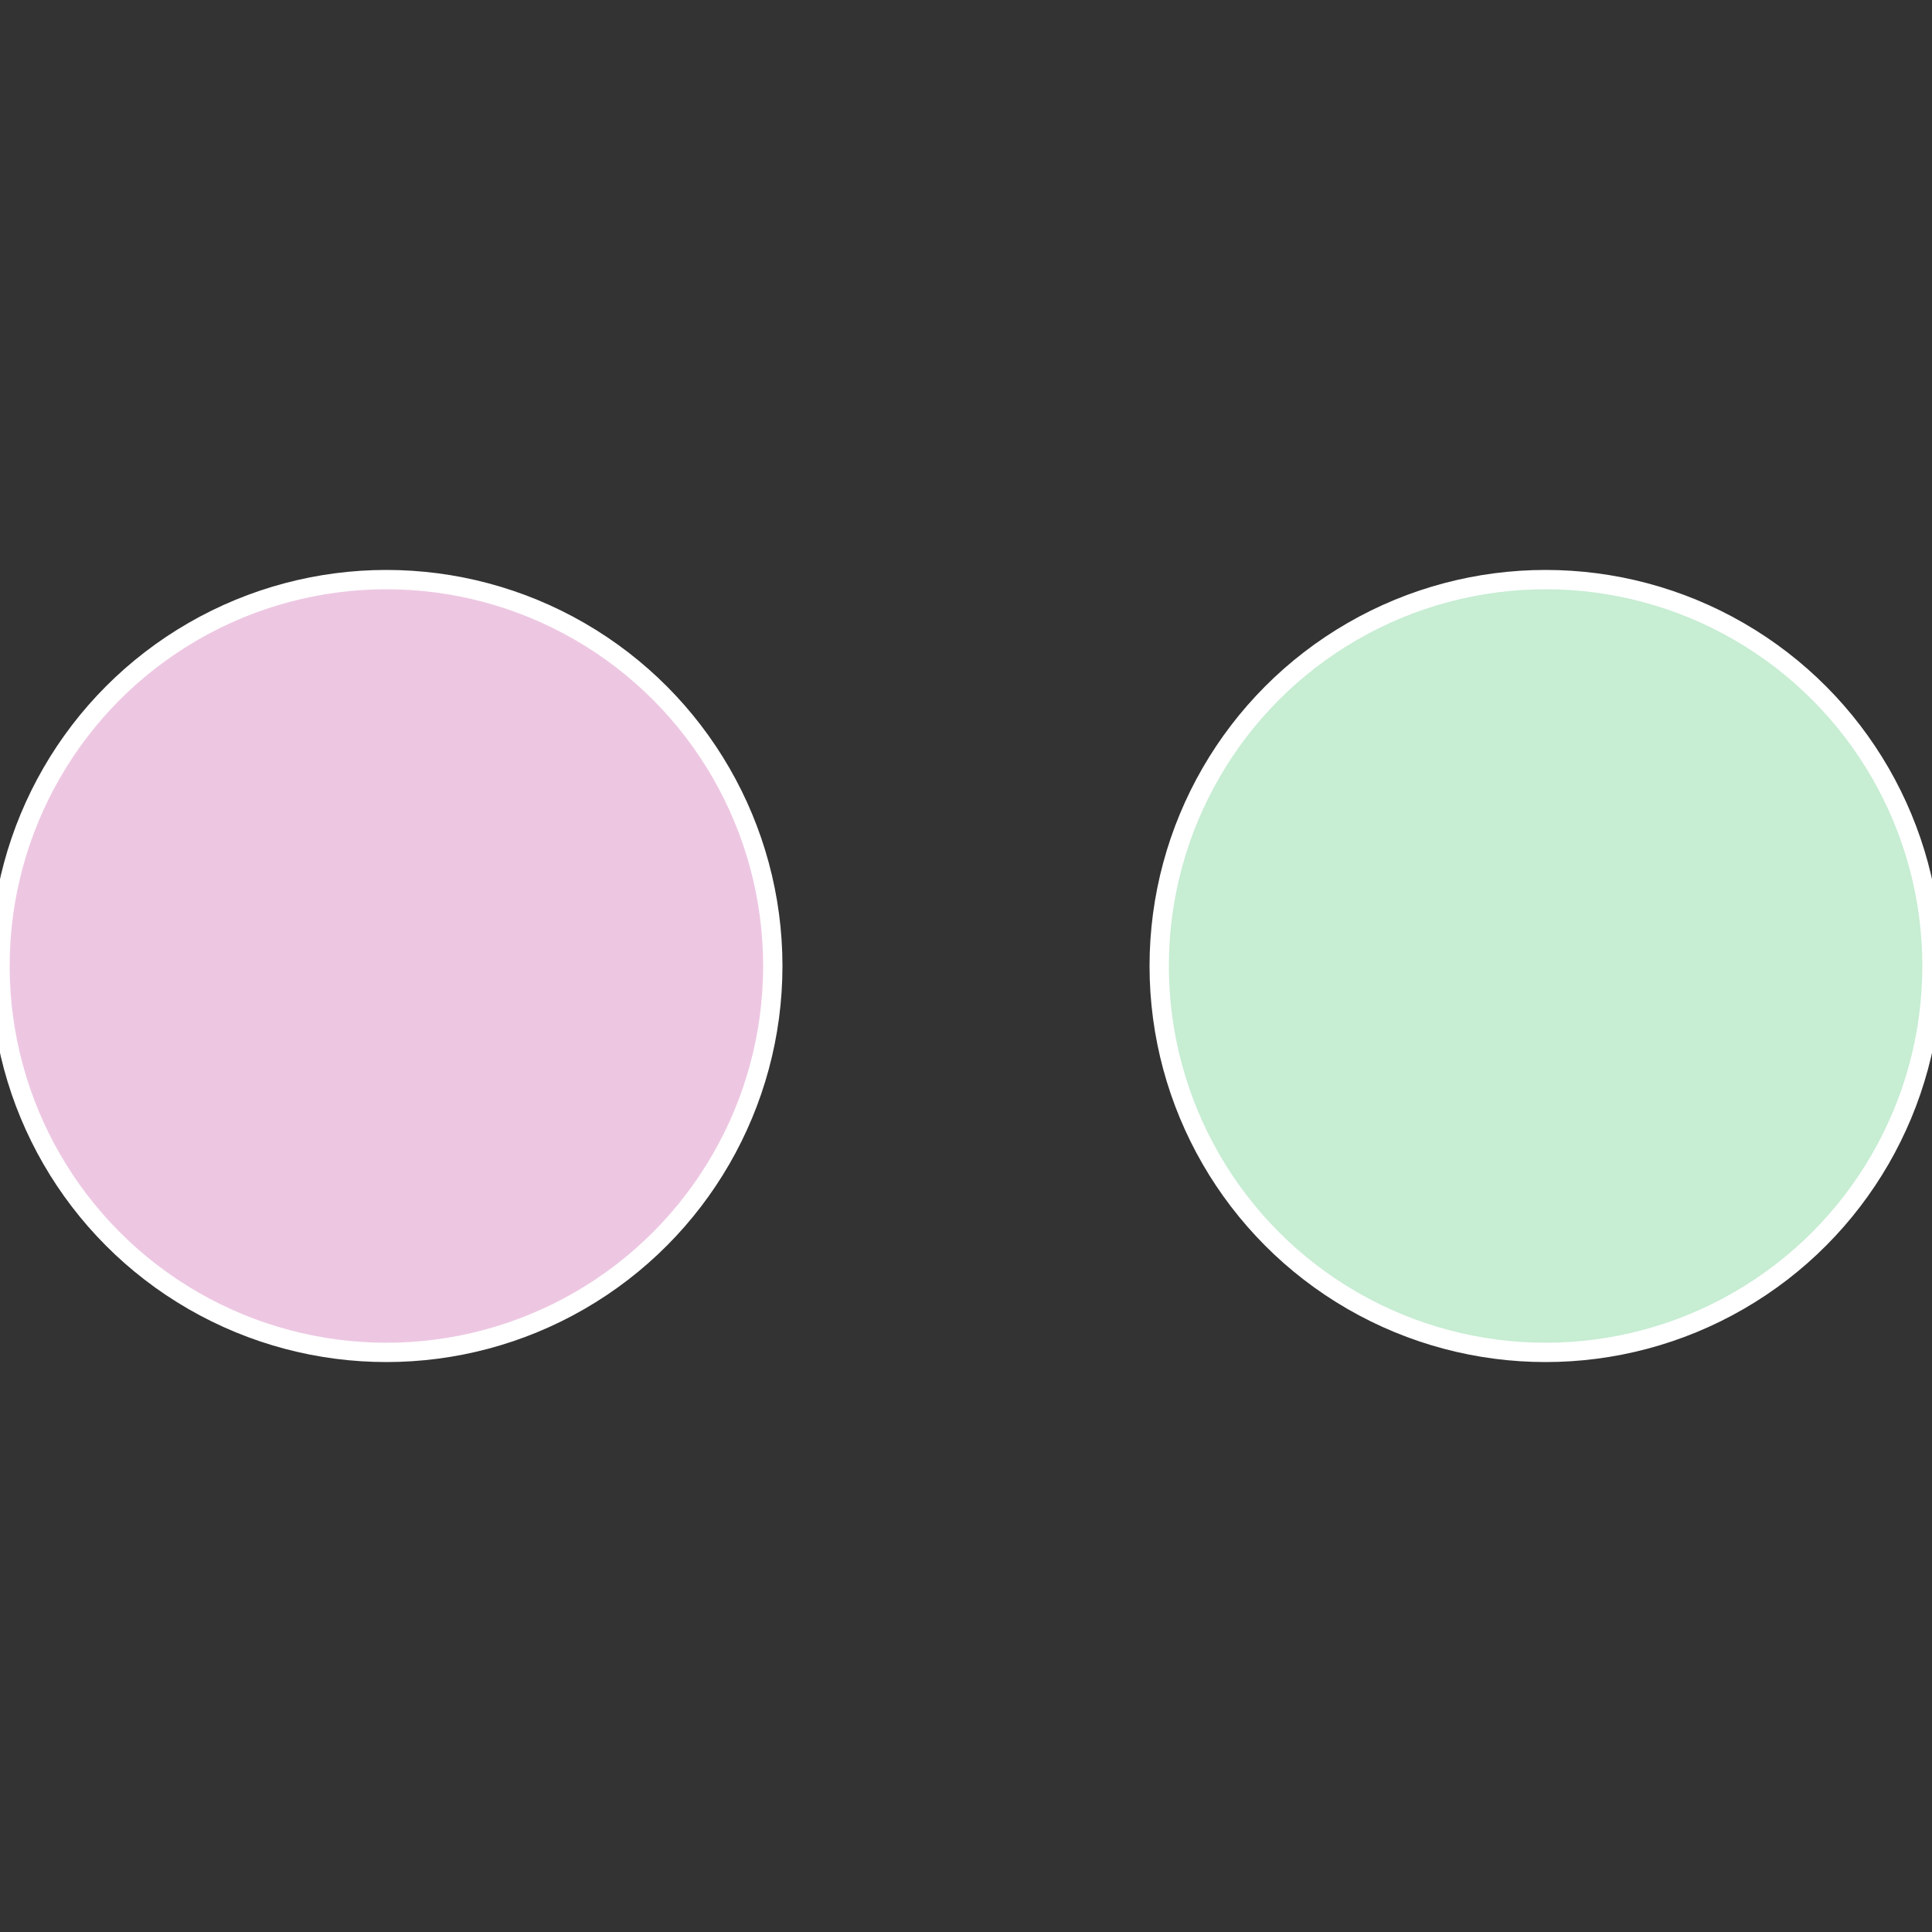
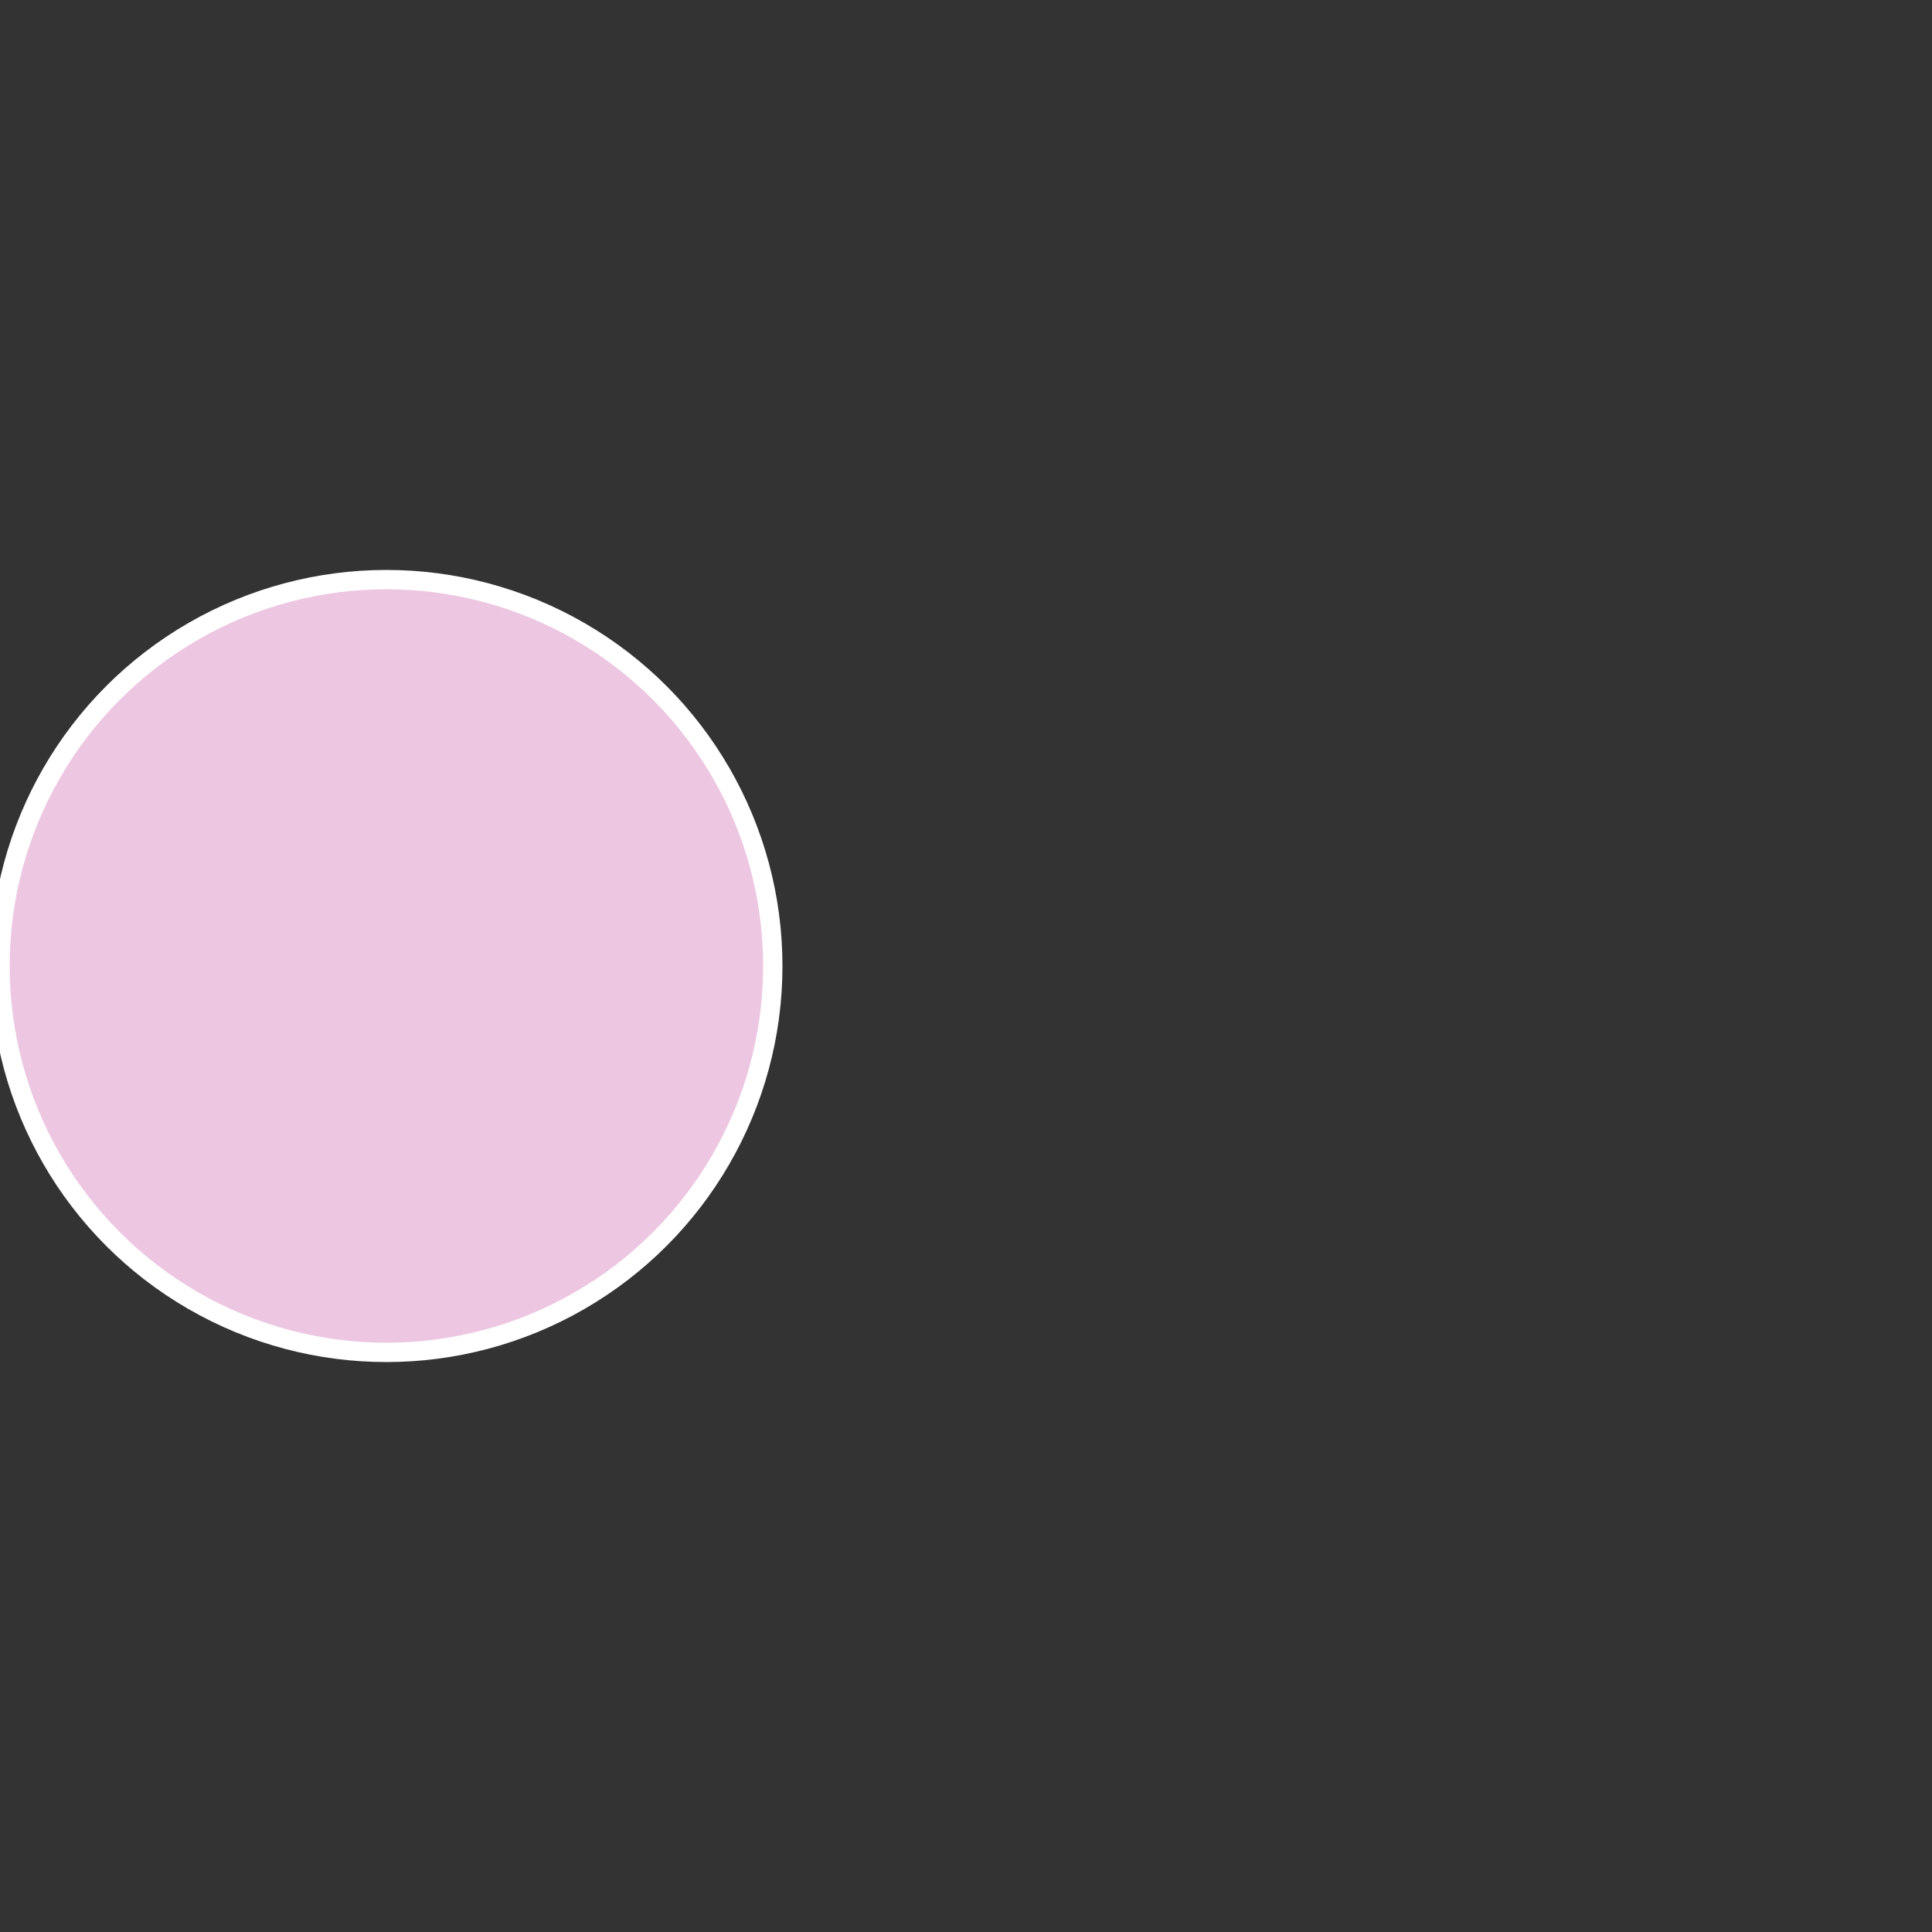
<svg xmlns="http://www.w3.org/2000/svg" width="500" height="500" viewBox="-1 -1 2 2">
  <rect x="-1" y="-1" width="2" height="2" fill="#333333" stroke="none" />
-   <circle cx="0.6" cy="0" r="0.4" fill="#c7edd3" stroke="#fff" stroke-width="1%" />
  <circle cx="-0.6" cy="7.3478807948841E-17" r="0.4" fill="#edc7e2" stroke="#fff" stroke-width="1%" />
</svg>